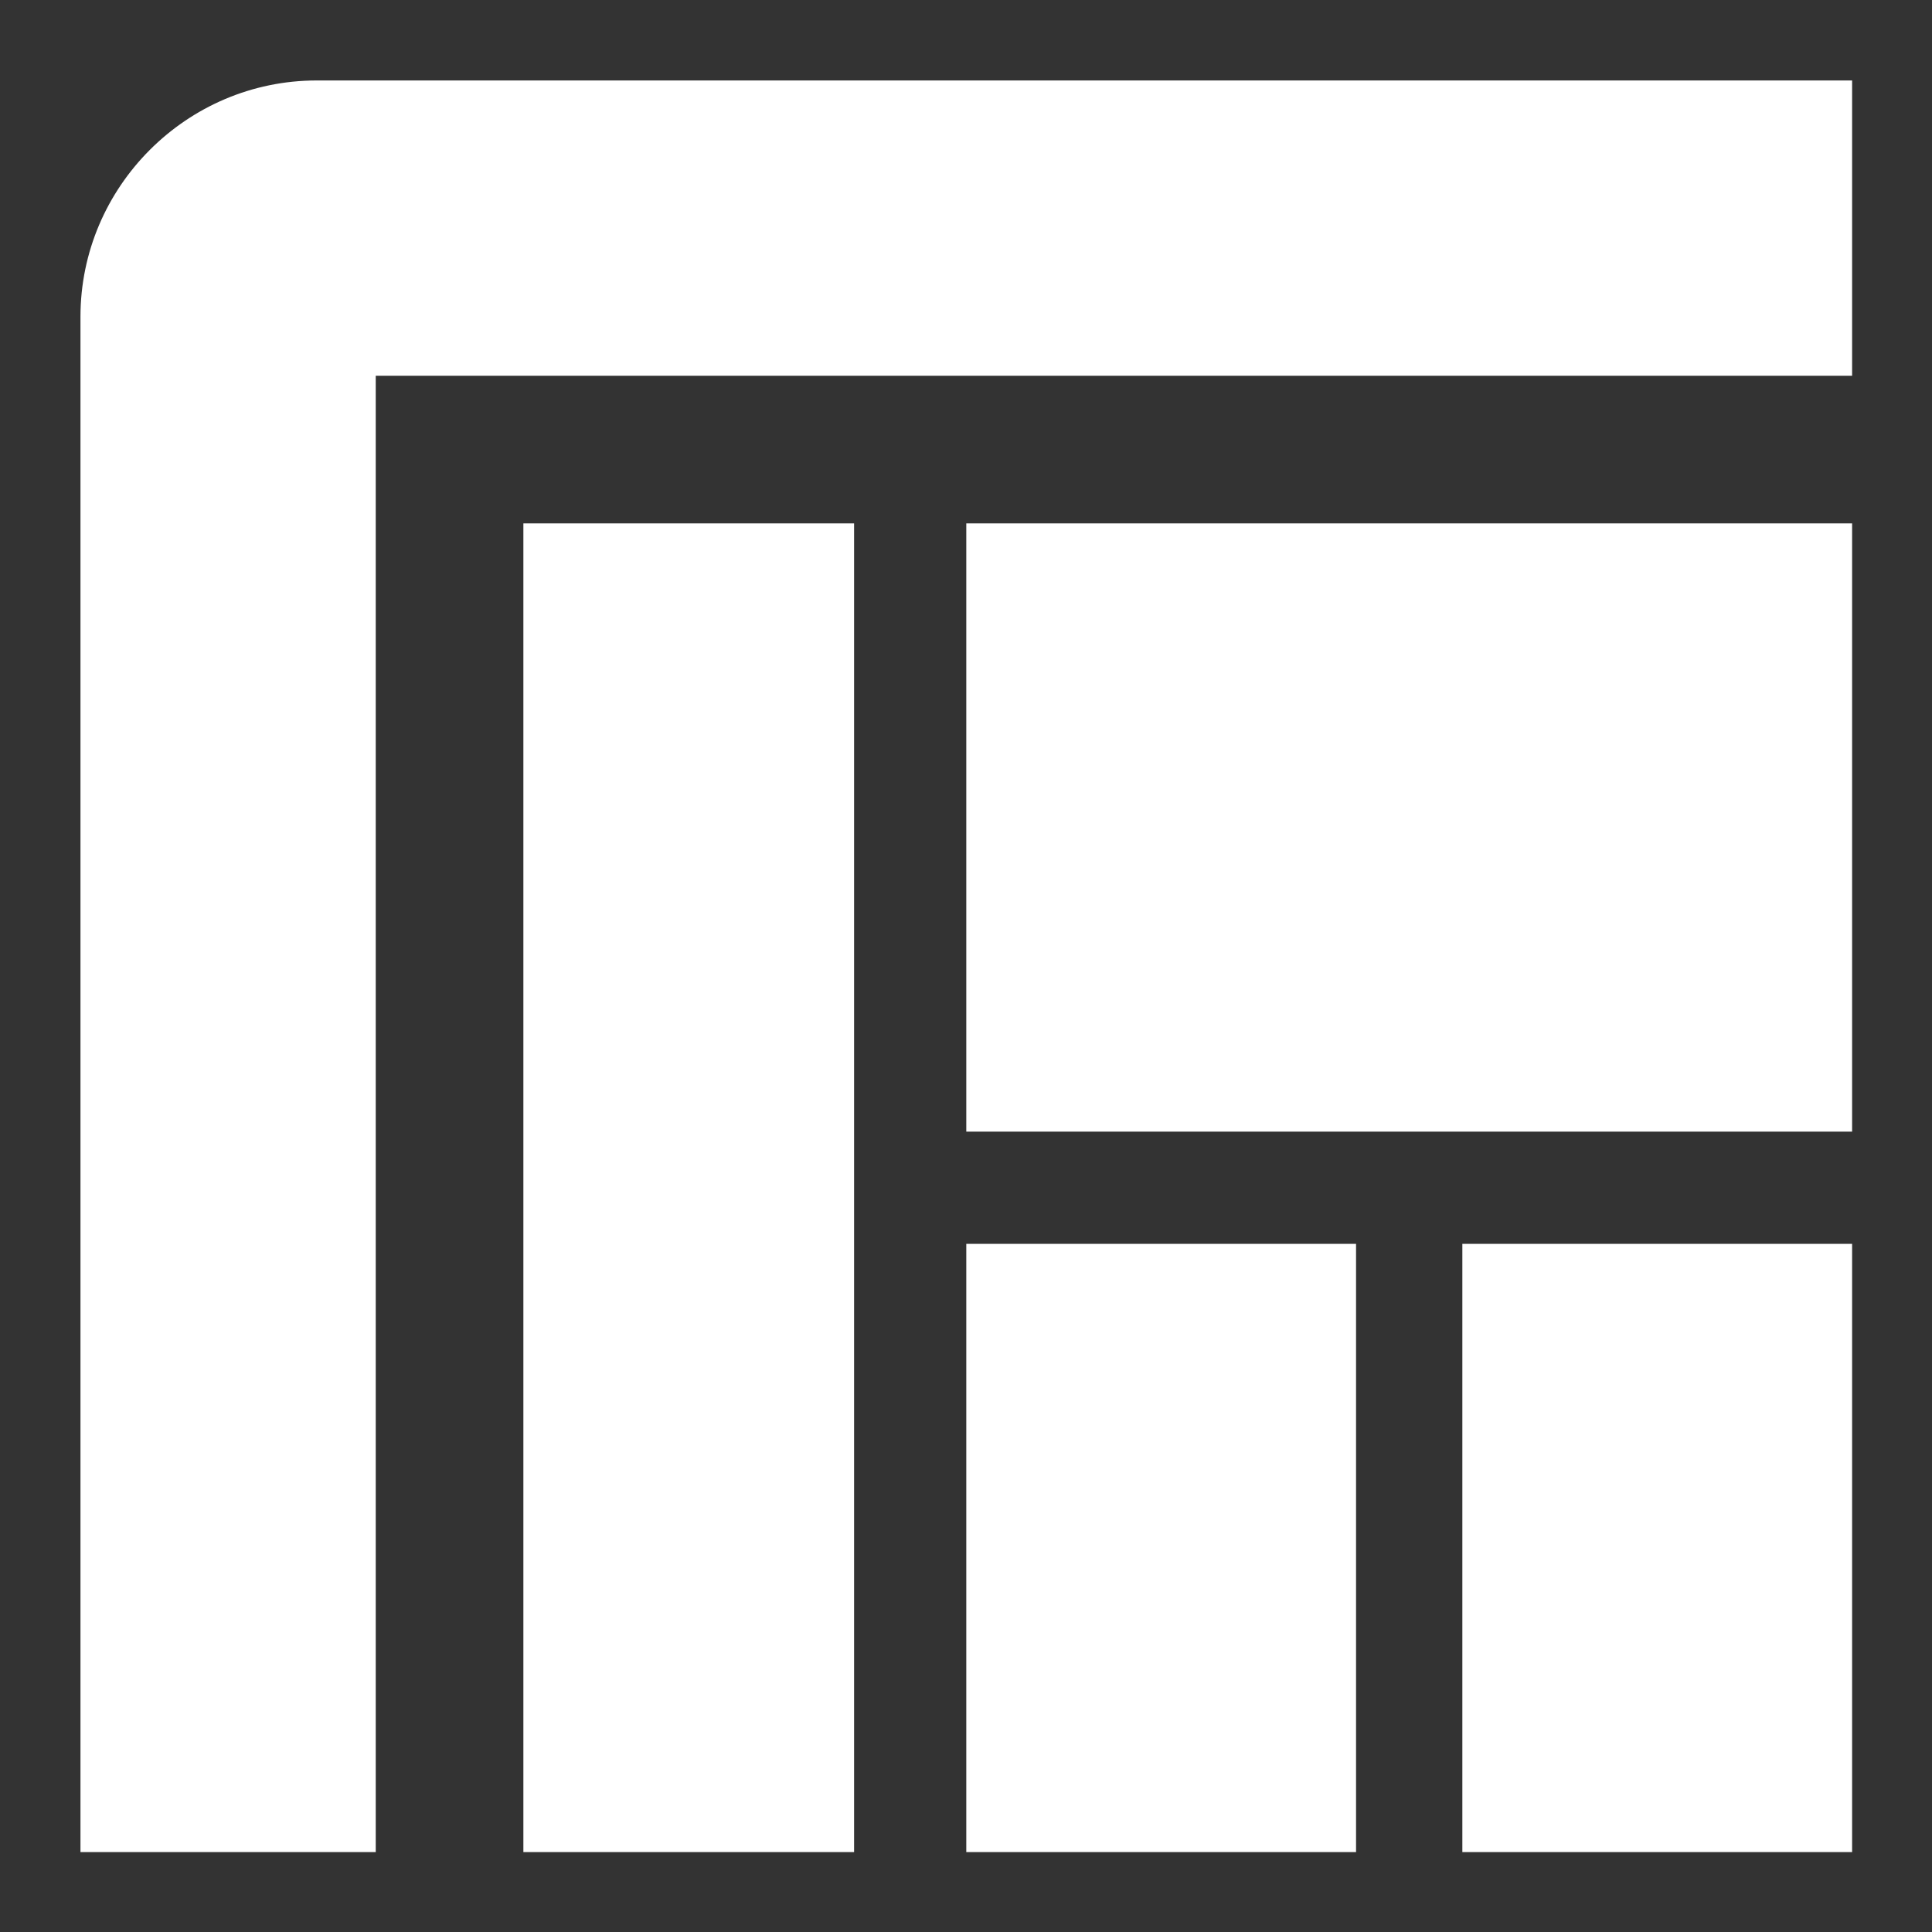
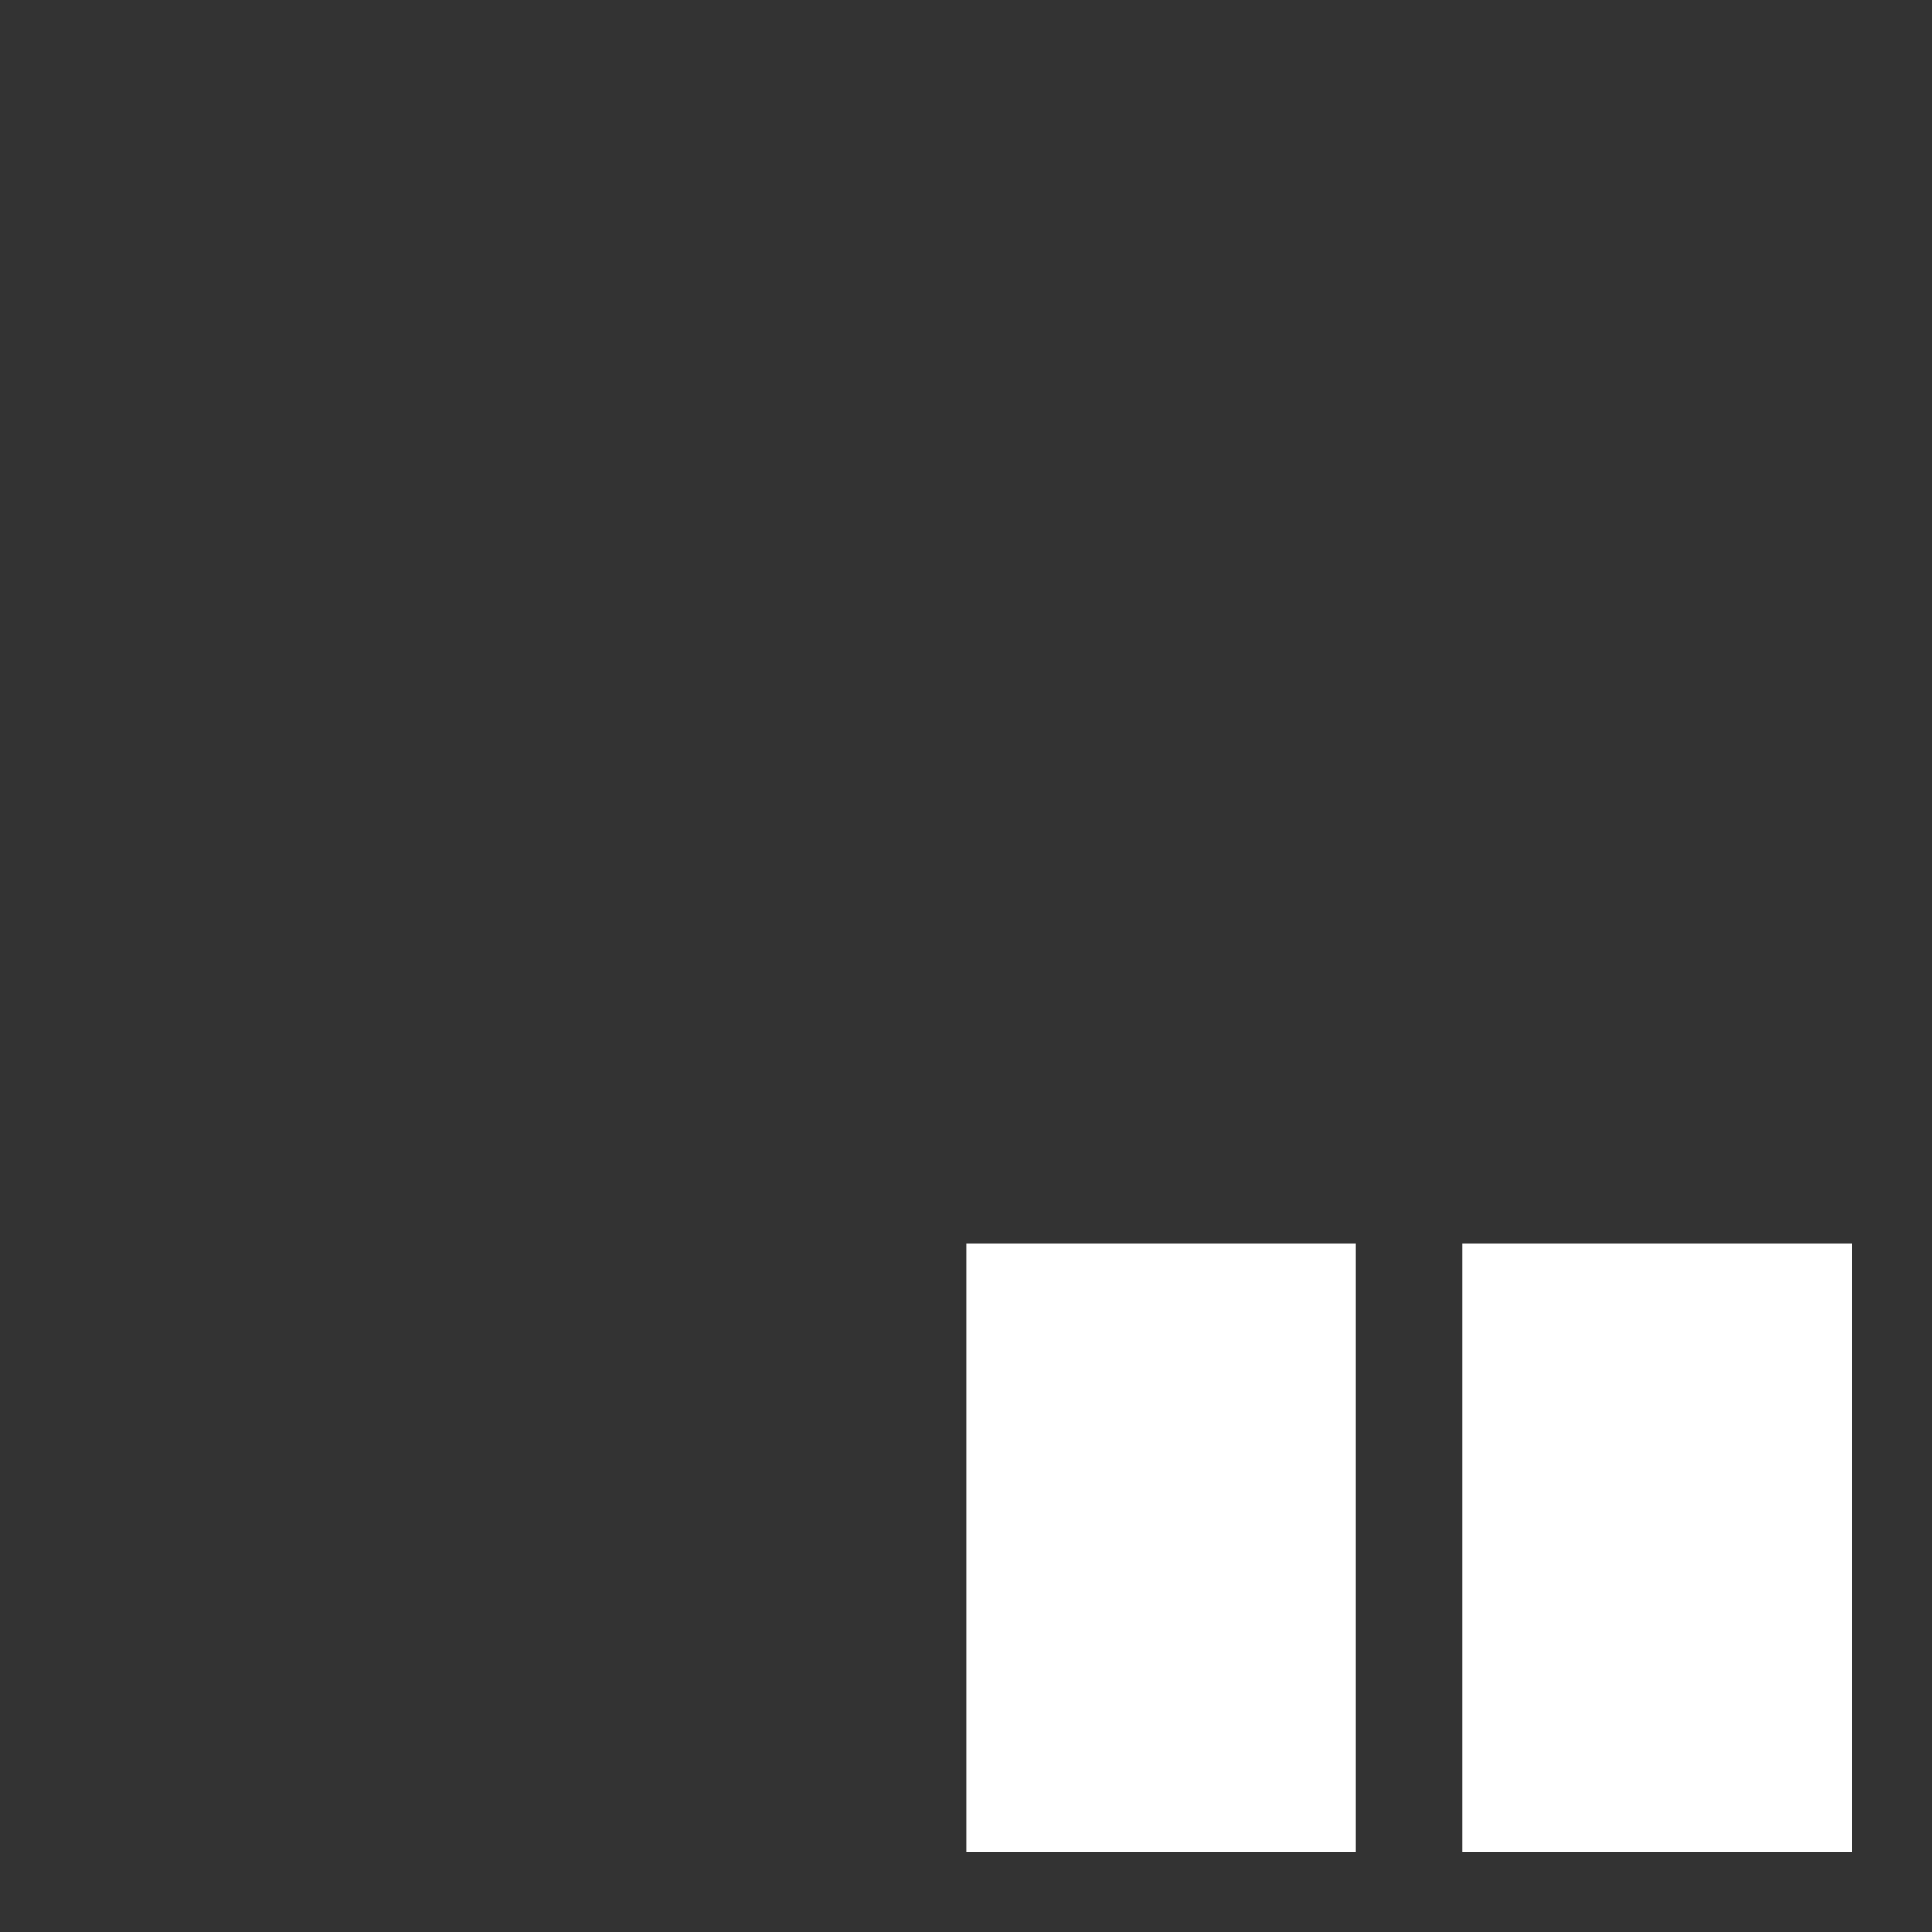
<svg xmlns="http://www.w3.org/2000/svg" id="SvgjsSvg1001" width="288" height="288" version="1.1">
  <rect width="100%" height="100%" fill="#333333" stroke="none" />
  <defs id="SvgjsDefs1002" />
  <g id="SvgjsG1008" transform="matrix(0.917,0,0,0.917,11.995,11.995)">
    <svg enable-background="new 0 0 30 30" viewBox="0 0 30 30" width="288" height="288">
-       <path fill="#ffffff" d="M30,0H4C1.8,0,0,1.8,0,4v26h5V5h25V0z" class="color526071 svgShape" />
-       <polygon fill="#ffffff" points="7.5 7.5 7.5 9 7.5 28.1 7.5 30 11.5 30 13.1 30 13.1 7.5" class="color526071 svgShape" />
-       <polygon fill="#ffffff" points="15 7.5 15 8.8 15 13.4 15 16.2 15 17.8 30 17.8 30 16.2 30 13.4 30 7.5" class="color526071 svgShape" />
      <polygon fill="#ffffff" points="21.6 19.7 15 19.7 15 21.3 15 27.8 15 30 21.6 30 21.6 25.7 21.6 21.3" class="color526071 svgShape" />
      <polygon fill="#ffffff" points="28.9 19.7 23.4 19.7 23.4 21.3 23.4 27.8 23.4 30 28.9 30 30 30 30 19.7" class="color526071 svgShape" />
    </svg>
  </g>
</svg>